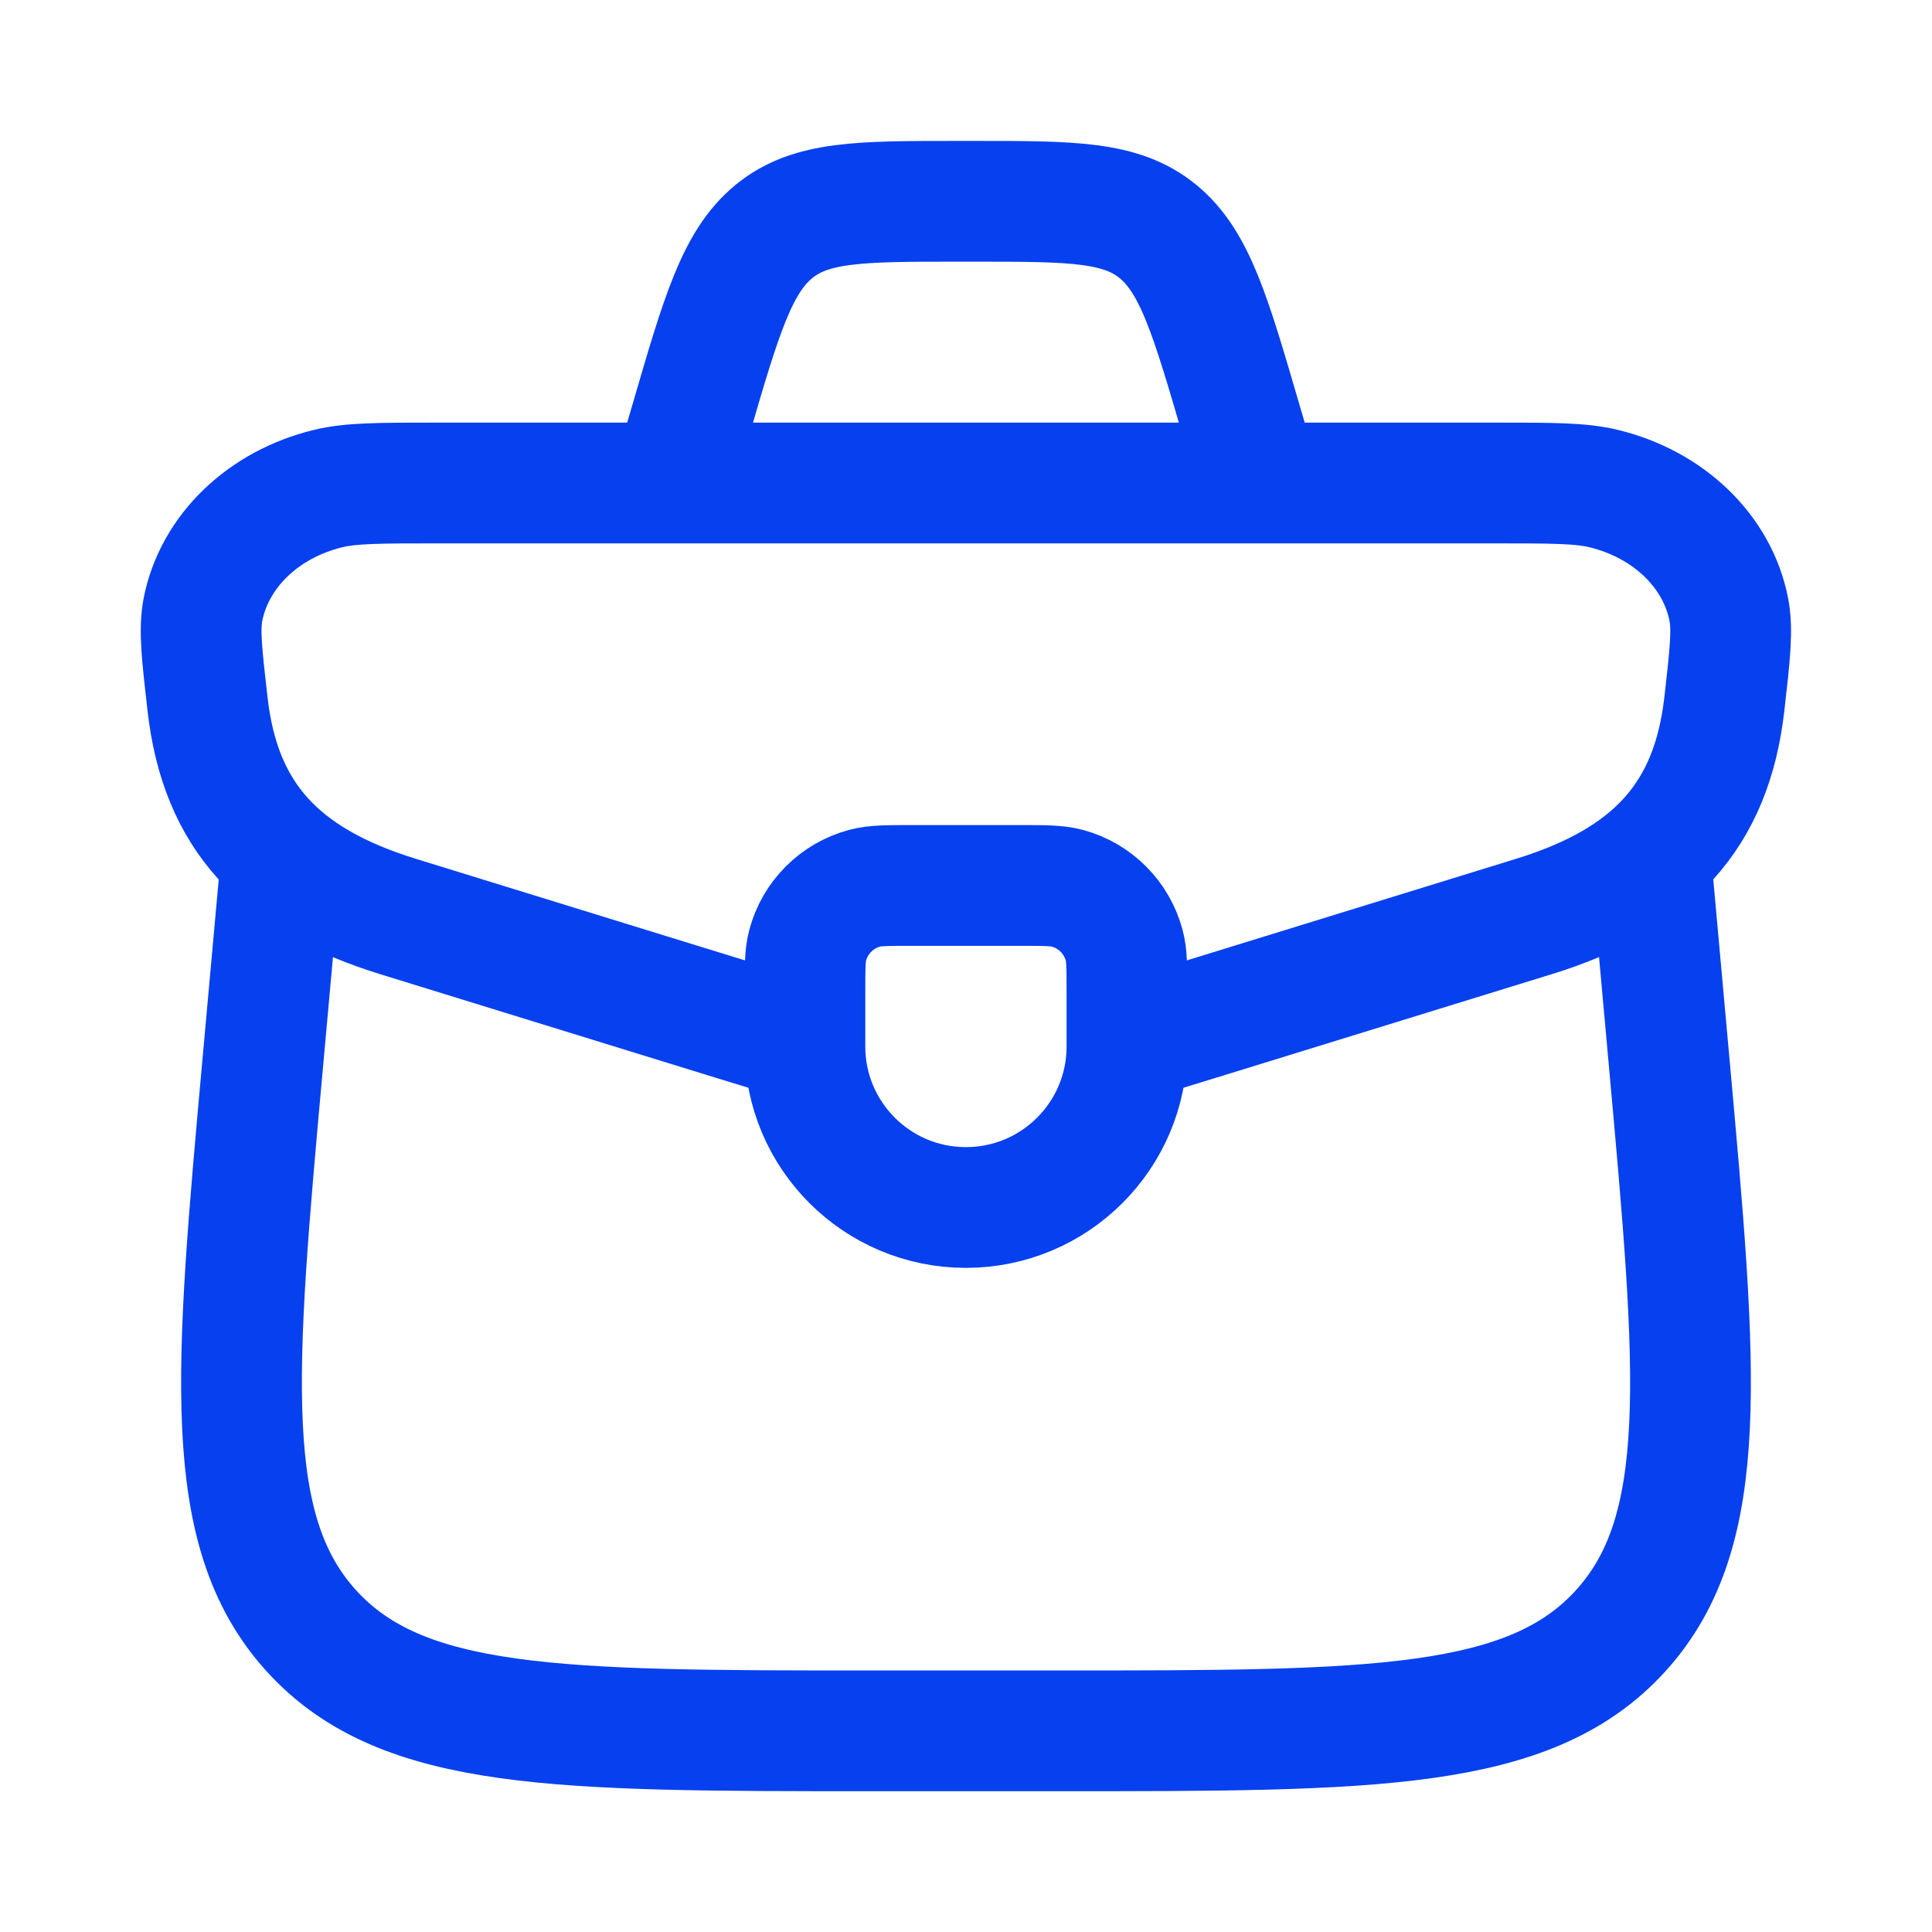
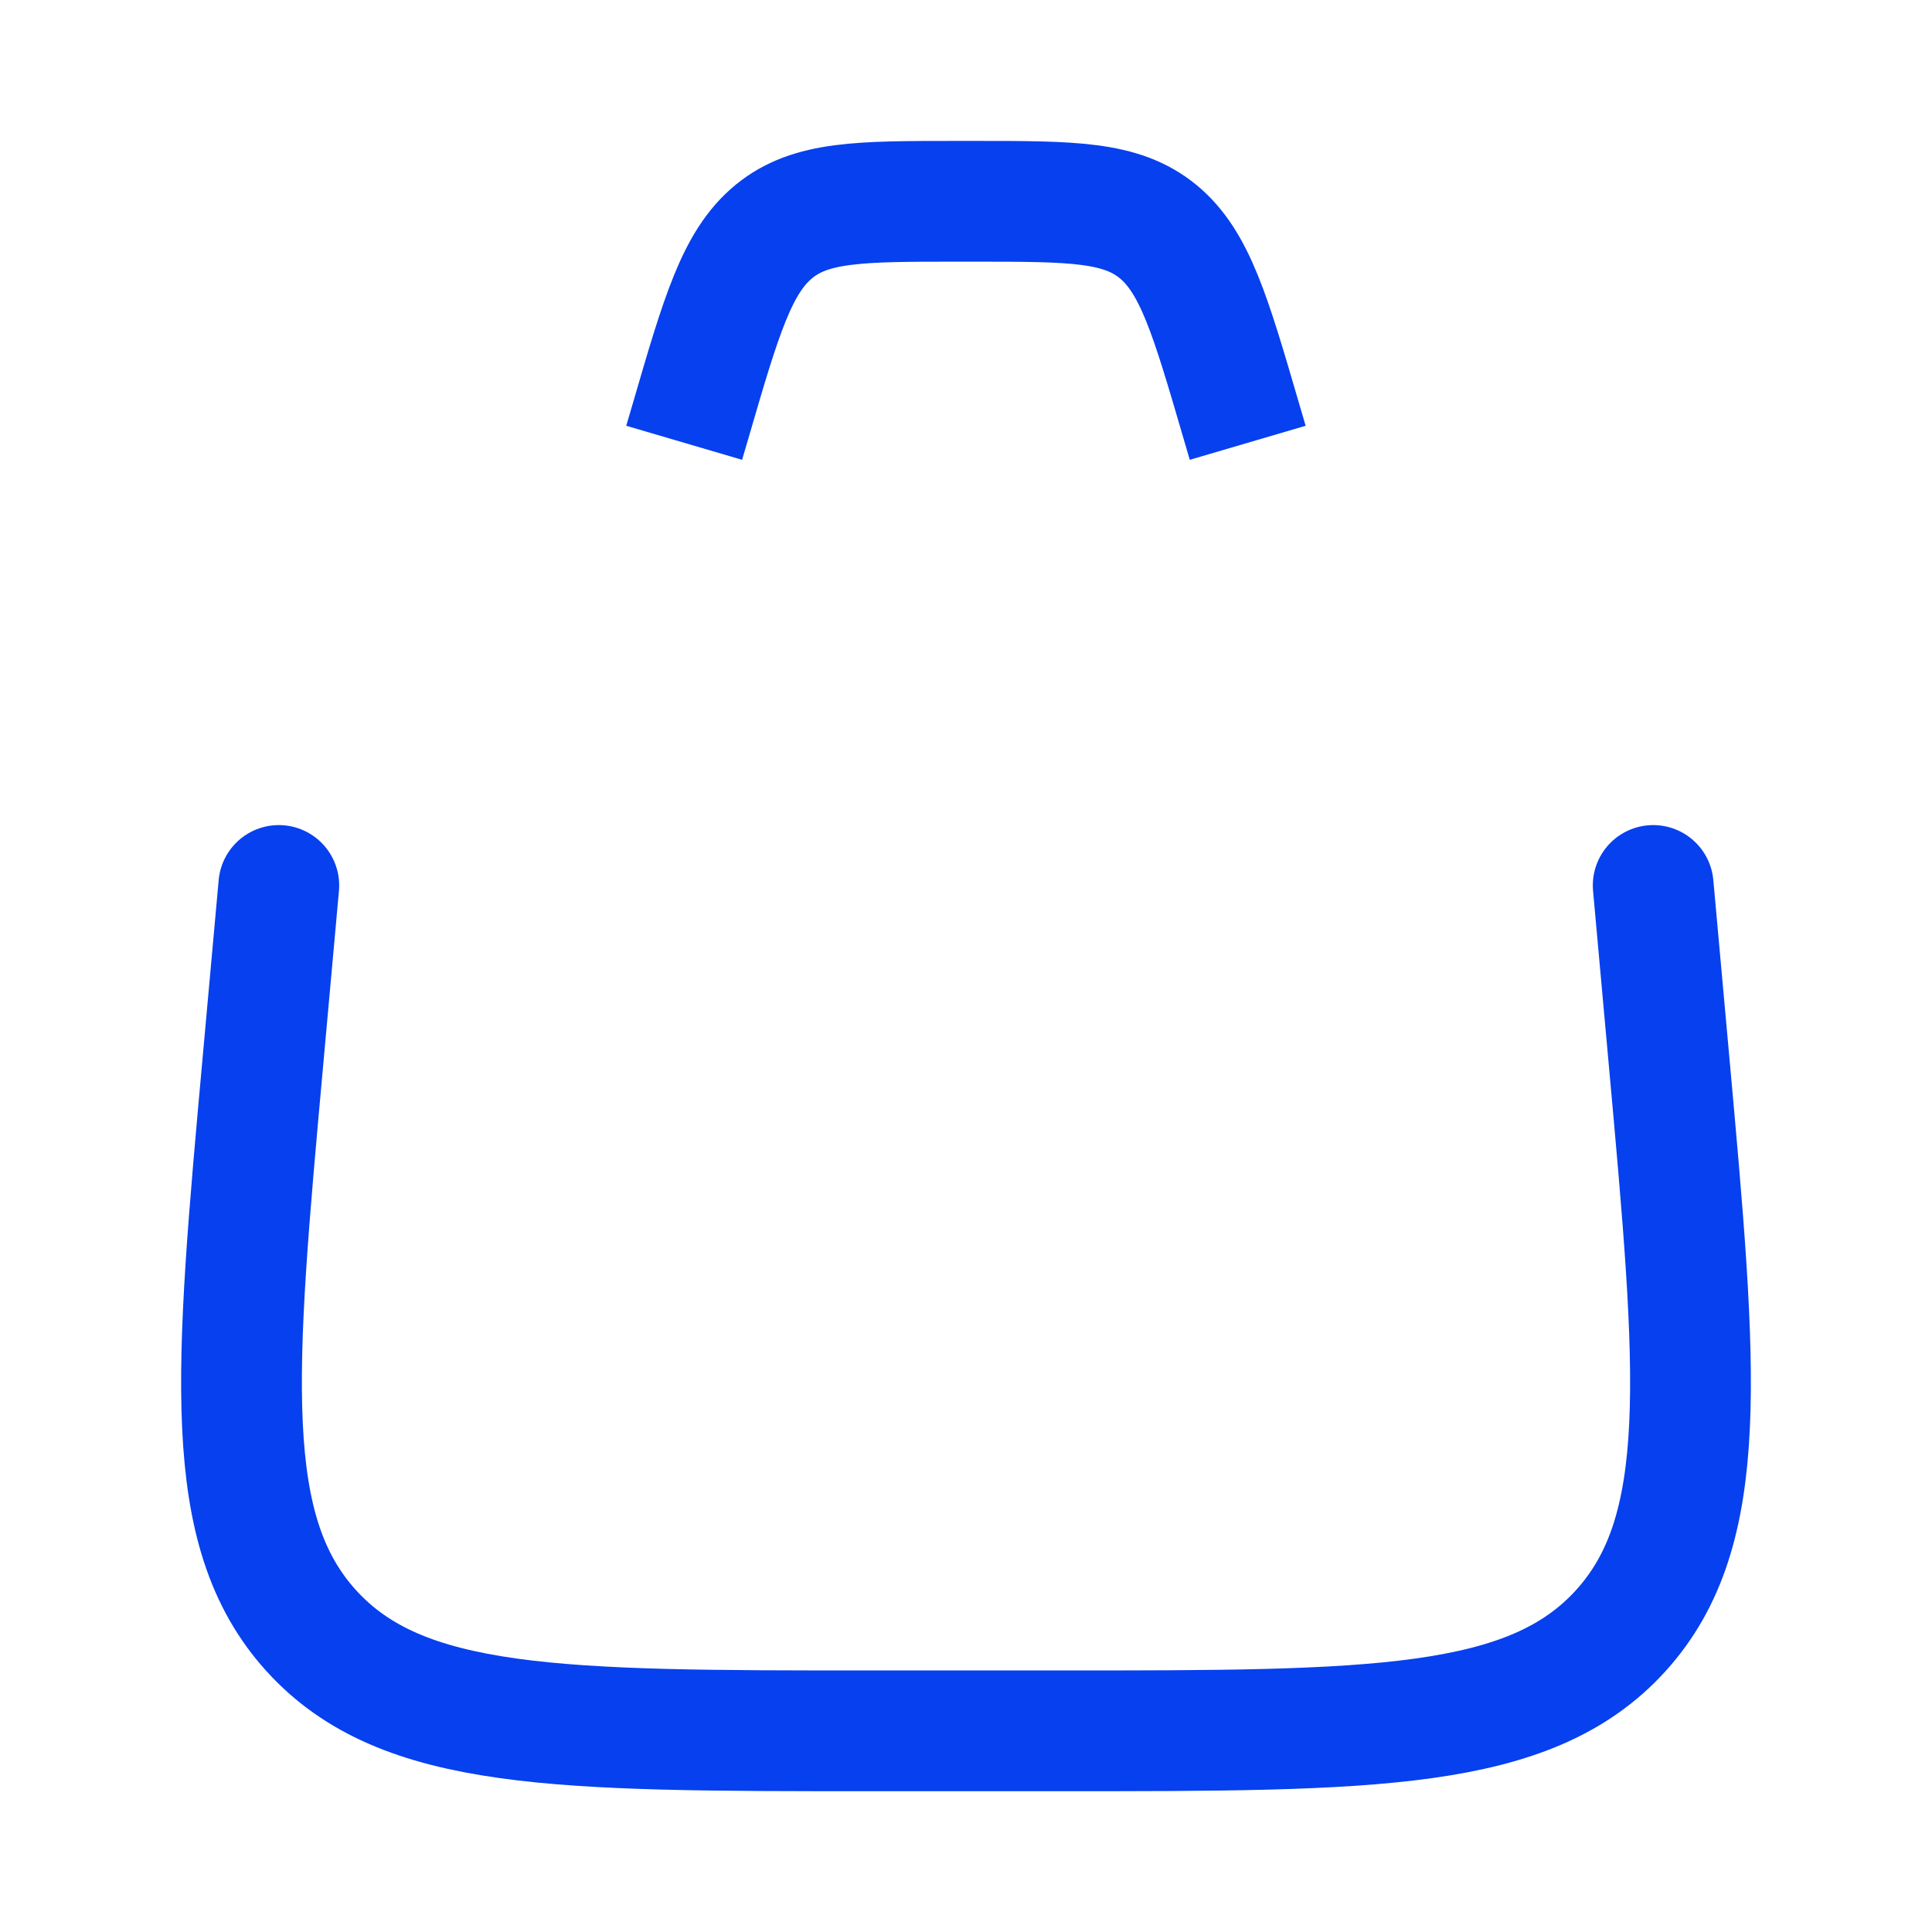
<svg xmlns="http://www.w3.org/2000/svg" width="16" height="16" viewBox="0 0 16 16" fill="none">
-   <path d="M6.666 8.222C6.666 8.016 6.666 7.912 6.689 7.828C6.75 7.598 6.93 7.418 7.16 7.356C7.245 7.333 7.348 7.333 7.555 7.333H8.444C8.65 7.333 8.754 7.333 8.839 7.356C9.069 7.418 9.248 7.598 9.31 7.828C9.333 7.912 9.333 8.016 9.333 8.222V8.667C9.333 9.403 8.736 10 7.999 10C7.263 10 6.666 9.403 6.666 8.667V8.222Z" stroke="#0640EF" stroke-linecap="round" stroke-linejoin="round" />
-   <path d="M9.2 8.667C9.408 8.606 9.644 8.534 9.919 8.449L12.7 7.591C13.69 7.286 14.174 6.754 14.28 5.833C14.327 5.421 14.35 5.215 14.317 5.047C14.223 4.566 13.819 4.176 13.28 4.046C13.091 4 12.855 4 12.381 4L3.618 4C3.144 4 2.907 4 2.718 4.046C2.18 4.176 1.776 4.566 1.681 5.047C1.648 5.215 1.672 5.421 1.719 5.833C1.824 6.754 2.309 7.286 3.299 7.591L6.079 8.449C6.355 8.534 6.591 8.606 6.798 8.667" stroke="#0640EF" />
  <path d="M2.309 7.333L2.178 8.782C1.943 11.378 1.826 12.676 2.578 13.505C3.331 14.334 4.626 14.334 7.216 14.334L8.784 14.334C11.374 14.334 12.669 14.334 13.422 13.505C14.174 12.676 14.057 11.378 13.822 8.782L13.691 7.333" stroke="#0640EF" stroke-linecap="round" stroke-linejoin="round" />
  <path d="M10.333 3.667L10.281 3.49C10.024 2.61 9.896 2.17 9.591 1.918C9.285 1.667 8.879 1.667 8.068 1.667L7.931 1.667C7.119 1.667 6.714 1.667 6.408 1.918C6.103 2.17 5.974 2.61 5.718 3.49L5.666 3.667" stroke="#0640EF" />
</svg>